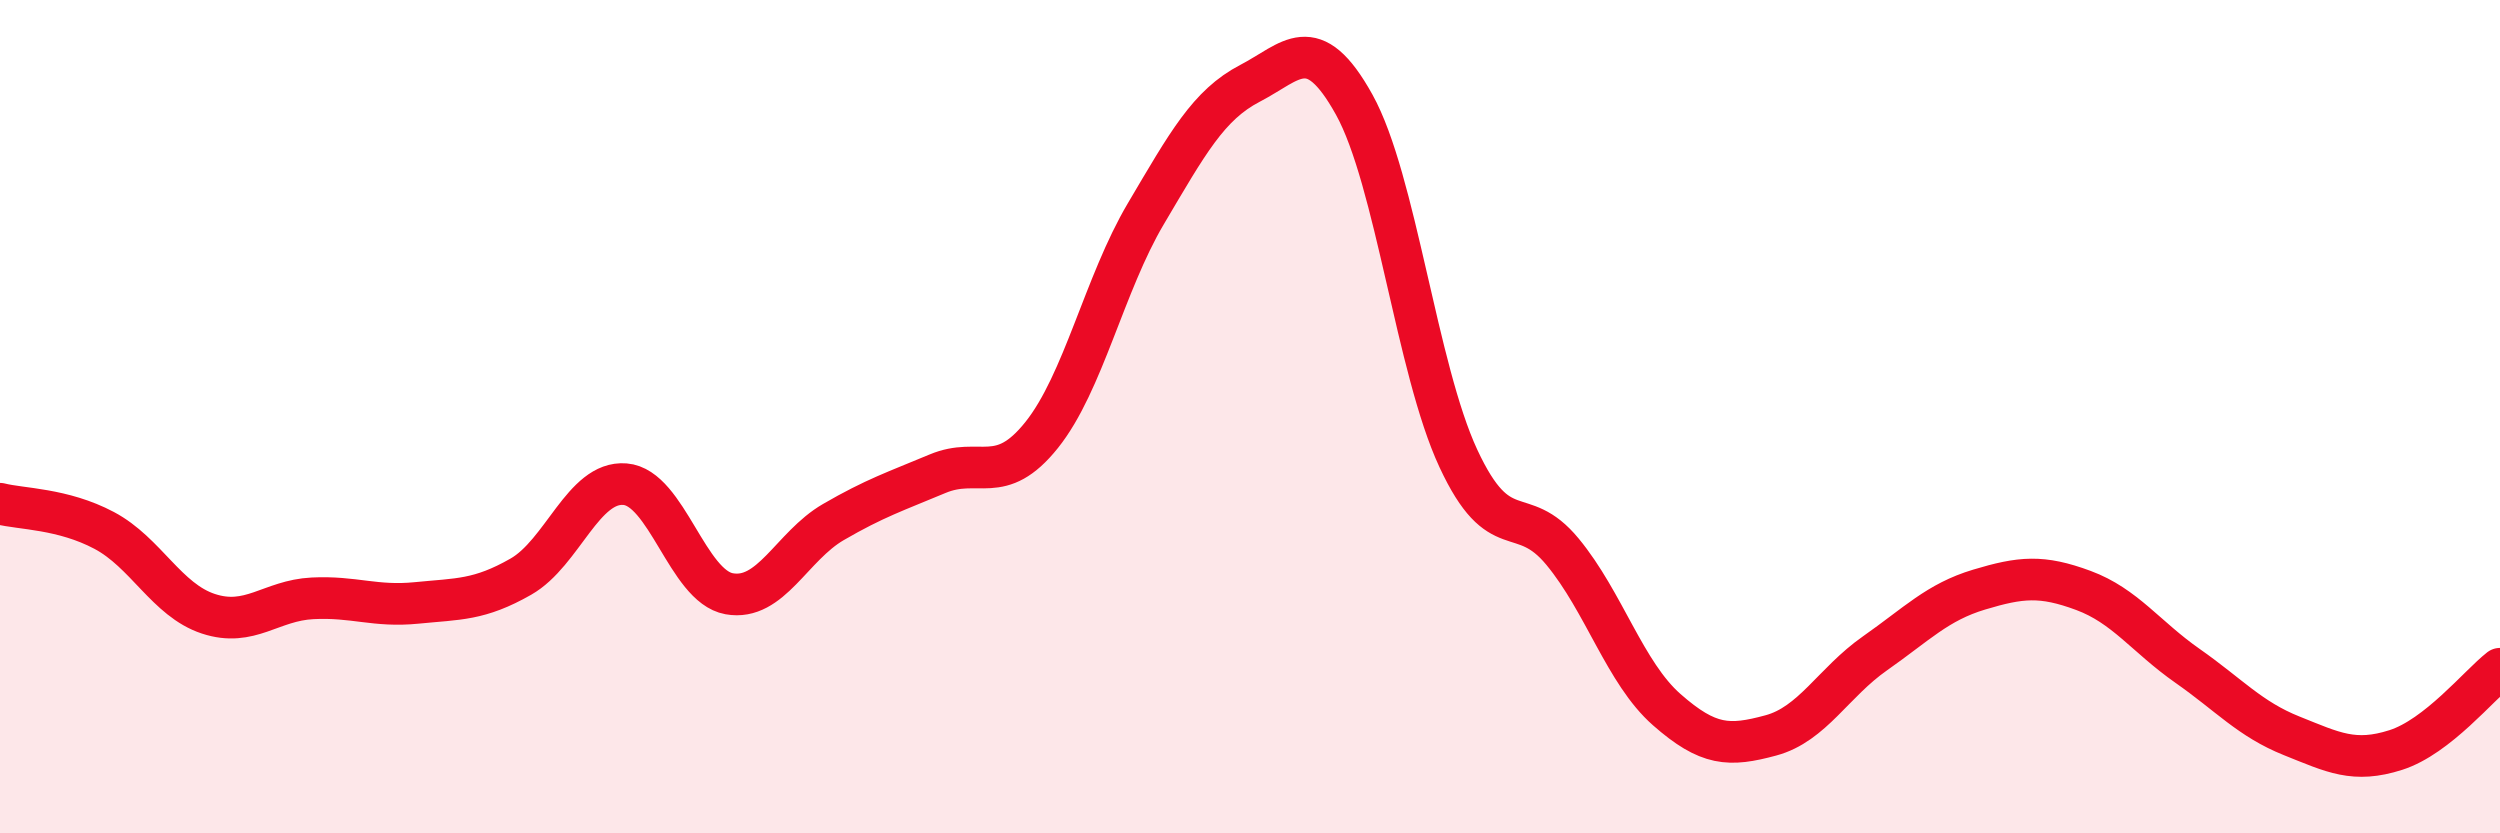
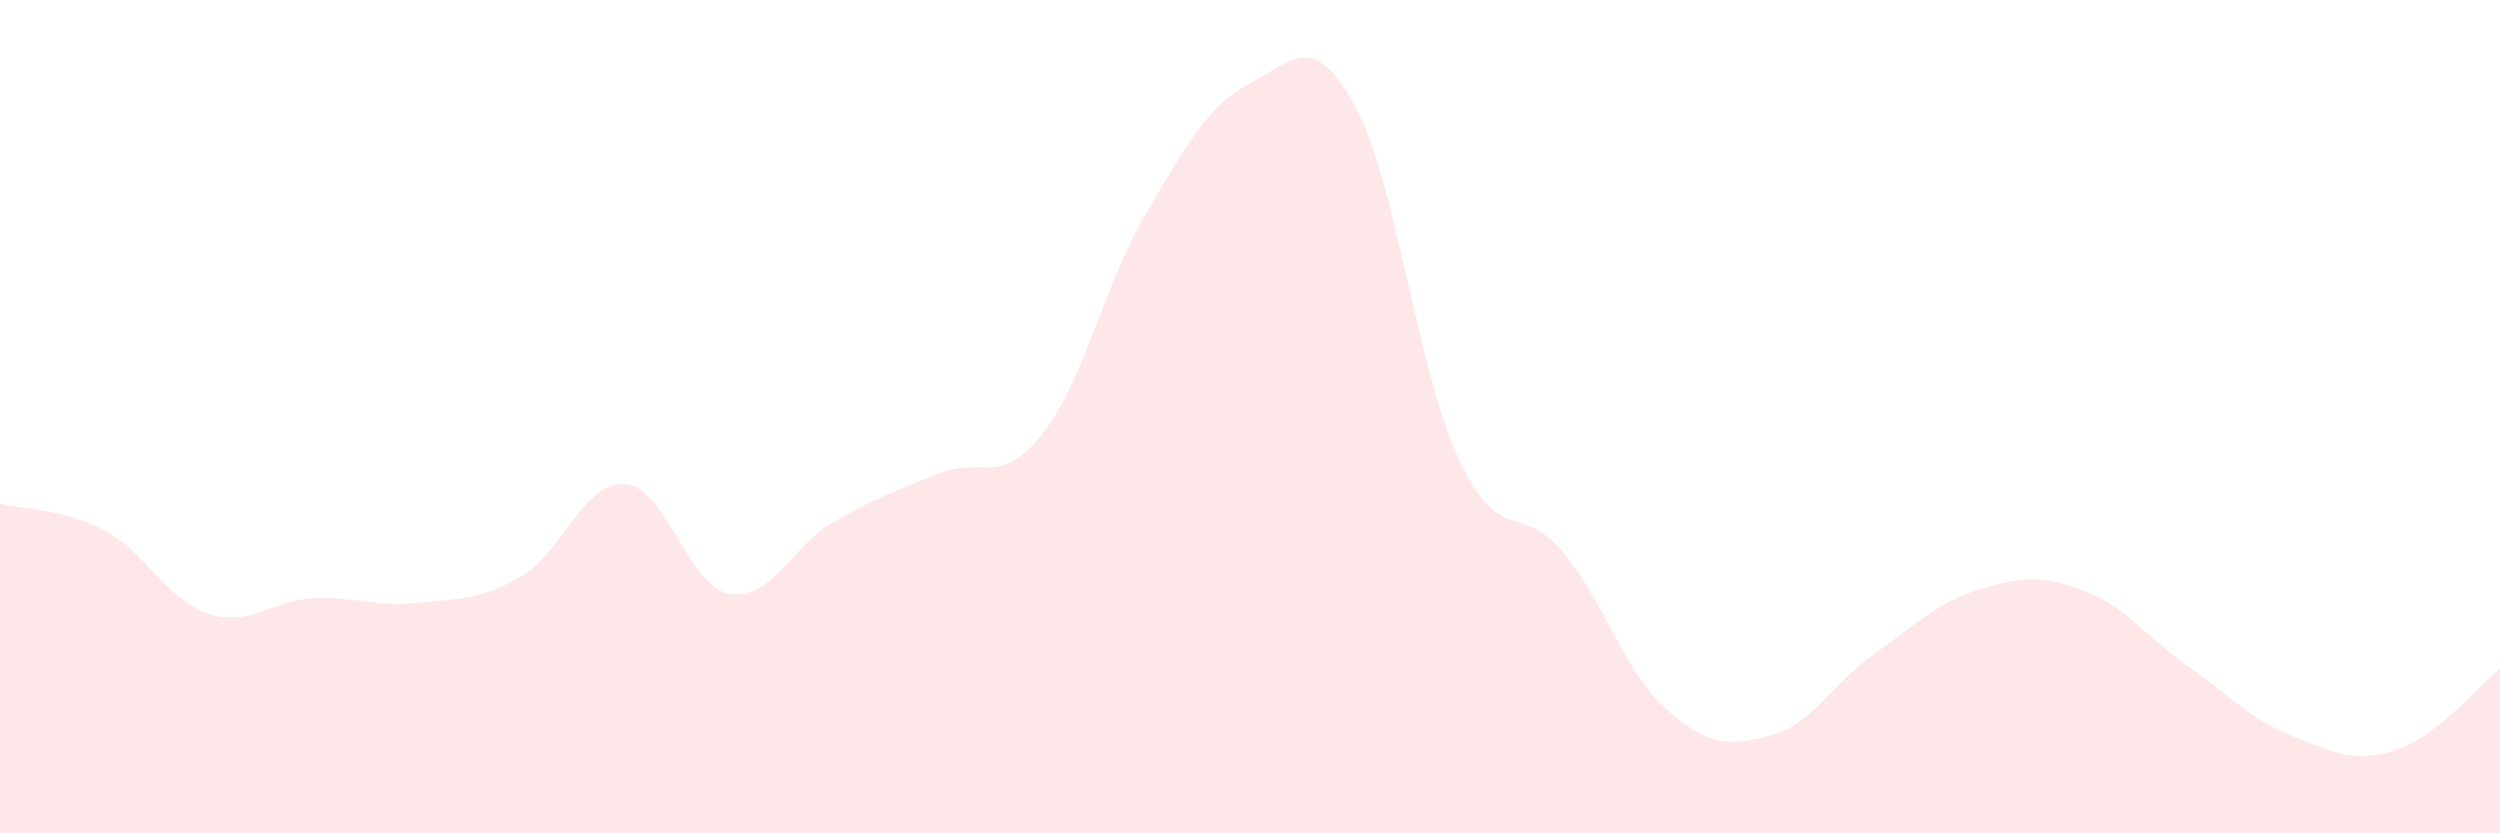
<svg xmlns="http://www.w3.org/2000/svg" width="60" height="20" viewBox="0 0 60 20">
  <path d="M 0,12.09 C 0.5,12.22 1.5,12.2 2.5,12.73 C 3.5,13.26 4,14.4 5,14.73 C 6,15.06 6.5,14.41 7.5,14.36 C 8.5,14.31 9,14.57 10,14.47 C 11,14.37 11.5,14.41 12.5,13.84 C 13.5,13.27 14,11.54 15,11.62 C 16,11.7 16.5,14.07 17.5,14.25 C 18.5,14.43 19,13.11 20,12.53 C 21,11.95 21.5,11.79 22.5,11.37 C 23.5,10.95 24,11.69 25,10.44 C 26,9.19 26.5,6.82 27.5,5.13 C 28.5,3.44 29,2.52 30,2 C 31,1.48 31.5,0.71 32.5,2.51 C 33.5,4.31 34,8.85 35,11 C 36,13.15 36.5,12.03 37.5,13.24 C 38.5,14.45 39,16.15 40,17.03 C 41,17.91 41.5,17.92 42.5,17.65 C 43.5,17.38 44,16.38 45,15.68 C 46,14.98 46.5,14.45 47.5,14.15 C 48.5,13.85 49,13.8 50,14.17 C 51,14.54 51.5,15.28 52.5,15.98 C 53.5,16.68 54,17.26 55,17.66 C 56,18.06 56.5,18.32 57.5,18 C 58.5,17.68 59.5,16.44 60,16.05L60 20L0 20Z" fill="#EB0A25" opacity="0.1" stroke-linecap="round" stroke-linejoin="round" />
-   <path d="M 0,12.09 C 0.5,12.22 1.5,12.2 2.5,12.73 C 3.5,13.26 4,14.4 5,14.73 C 6,15.06 6.5,14.41 7.5,14.36 C 8.5,14.31 9,14.57 10,14.47 C 11,14.37 11.5,14.41 12.5,13.84 C 13.5,13.27 14,11.54 15,11.62 C 16,11.7 16.5,14.07 17.5,14.25 C 18.5,14.43 19,13.11 20,12.53 C 21,11.95 21.5,11.79 22.5,11.37 C 23.5,10.95 24,11.69 25,10.44 C 26,9.19 26.5,6.82 27.5,5.13 C 28.5,3.44 29,2.52 30,2 C 31,1.48 31.5,0.71 32.5,2.51 C 33.5,4.31 34,8.85 35,11 C 36,13.15 36.5,12.03 37.5,13.24 C 38.5,14.45 39,16.15 40,17.03 C 41,17.91 41.5,17.92 42.5,17.65 C 43.5,17.38 44,16.38 45,15.68 C 46,14.98 46.5,14.45 47.5,14.15 C 48.5,13.85 49,13.8 50,14.17 C 51,14.54 51.5,15.28 52.5,15.98 C 53.5,16.68 54,17.26 55,17.66 C 56,18.06 56.5,18.32 57.5,18 C 58.5,17.68 59.5,16.44 60,16.05" stroke="#EB0A25" stroke-width="1" fill="none" stroke-linecap="round" stroke-linejoin="round" />
</svg>